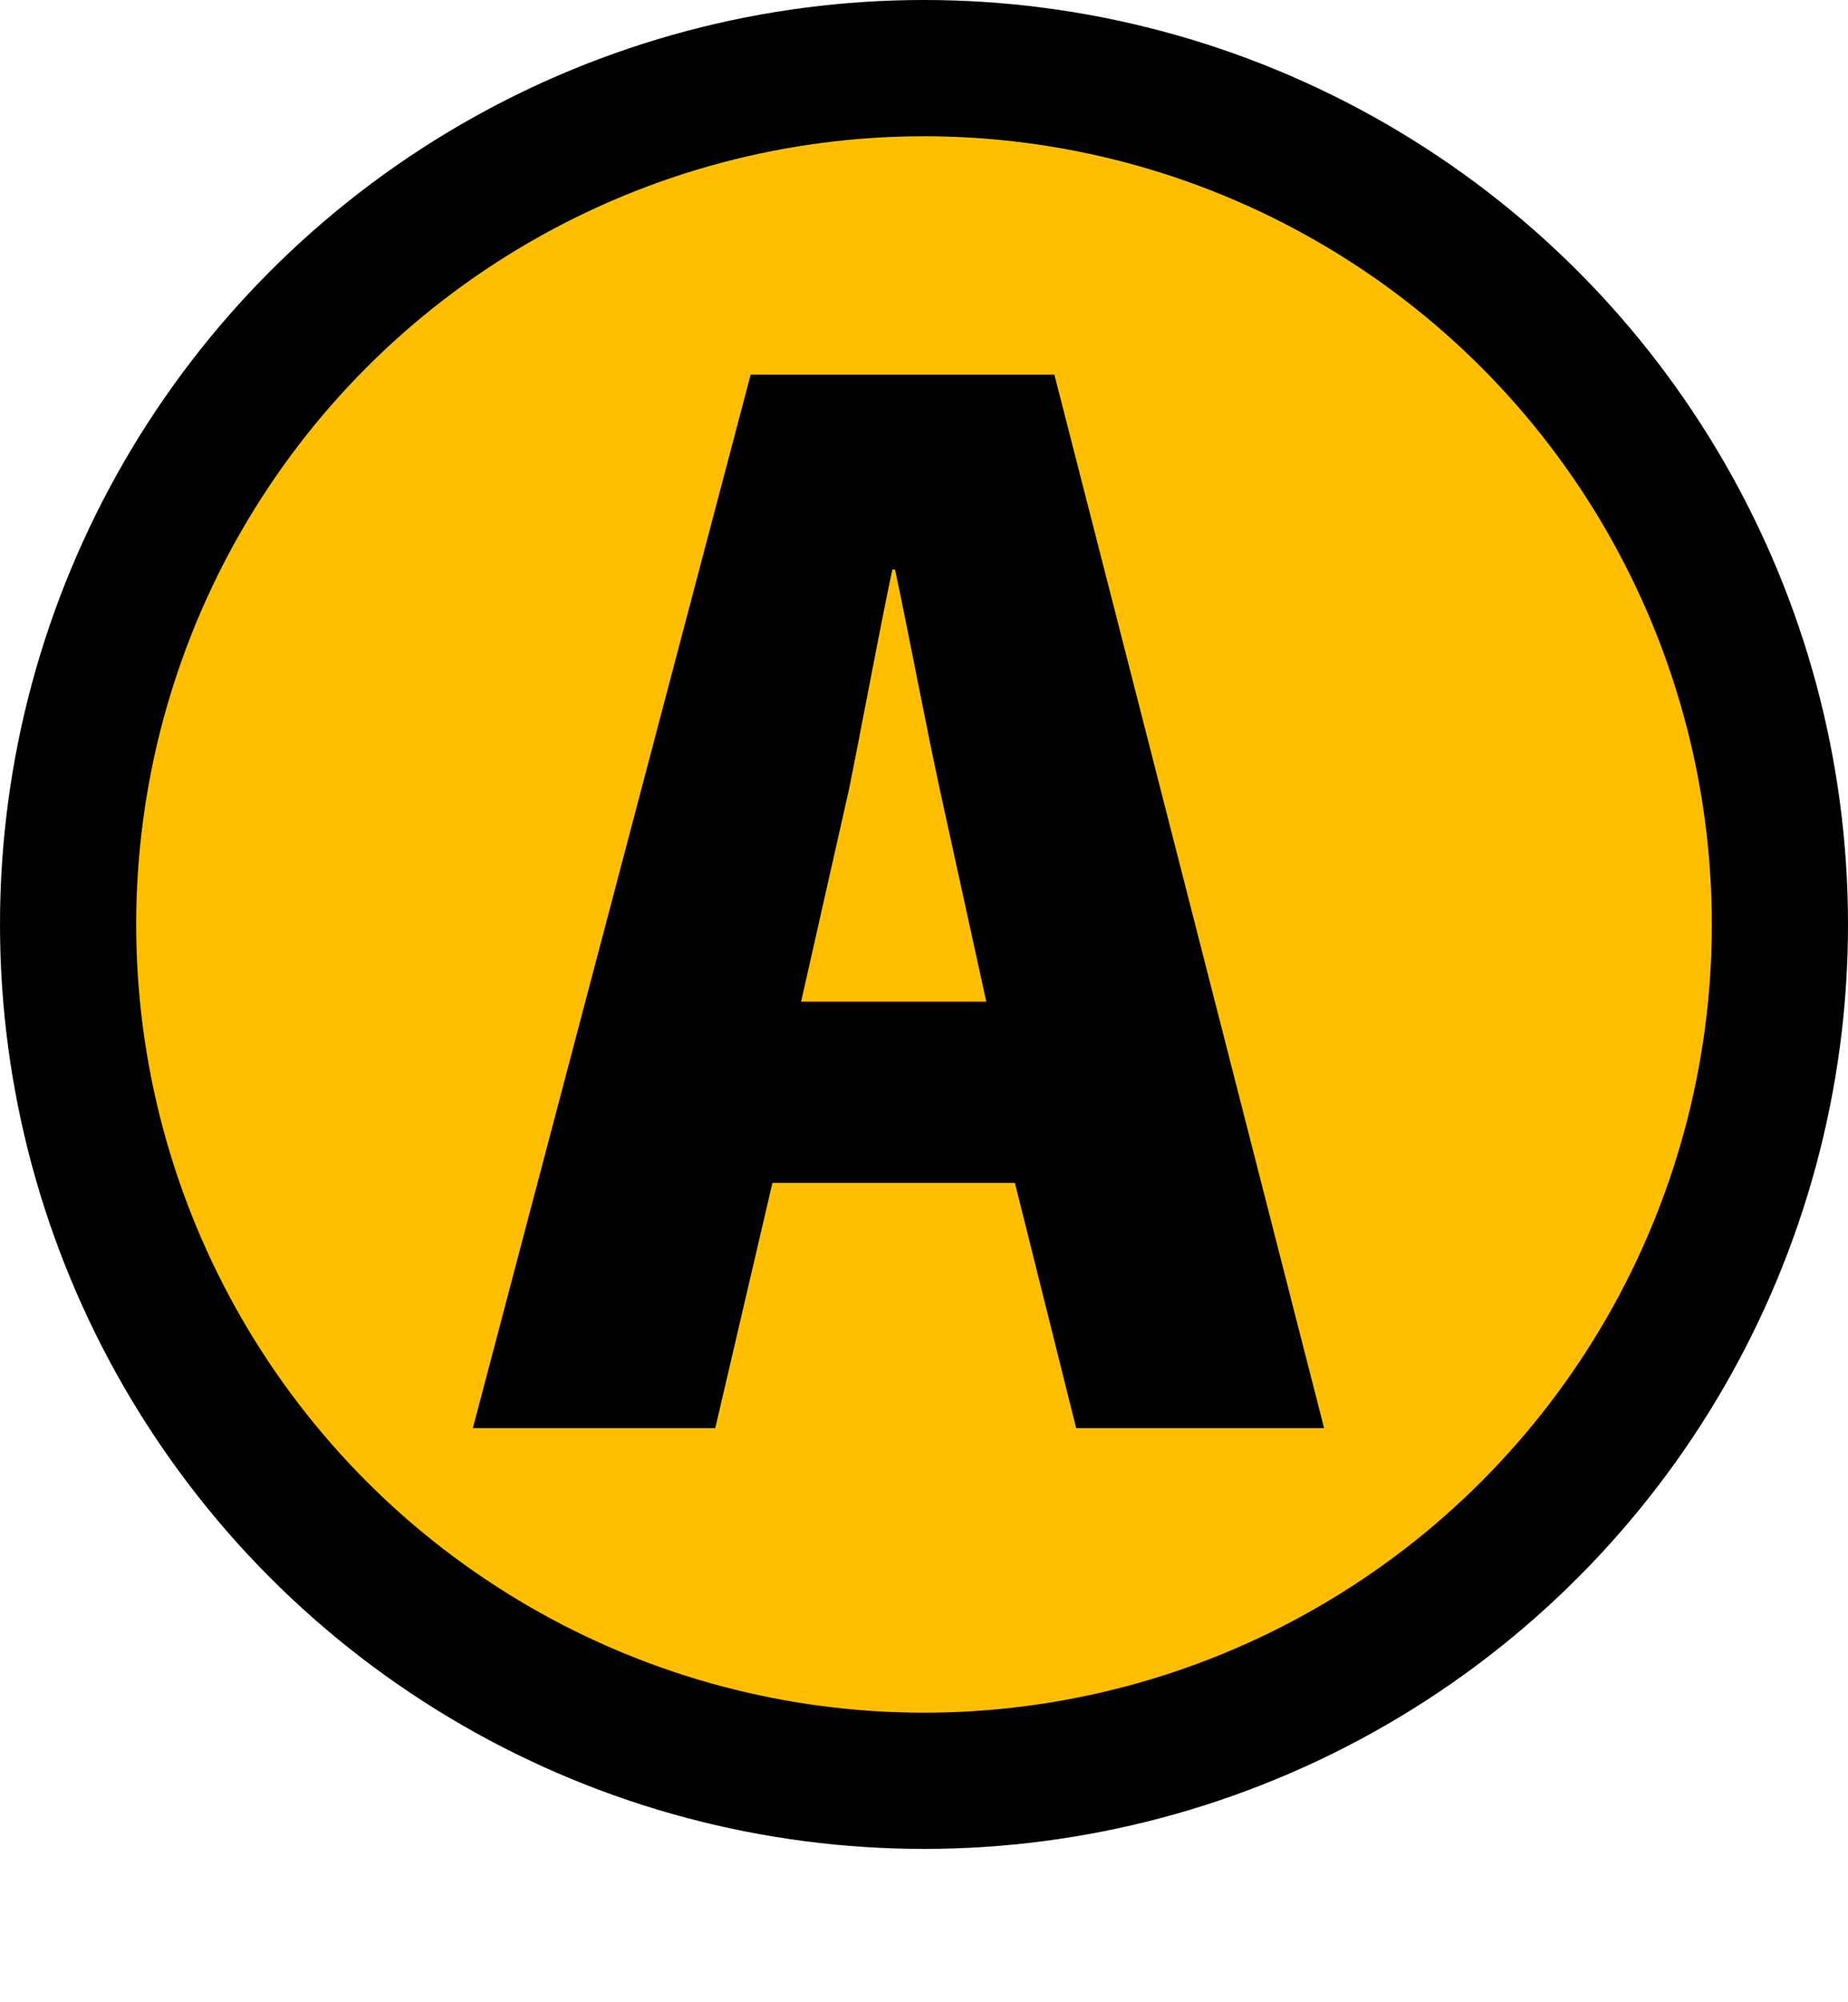
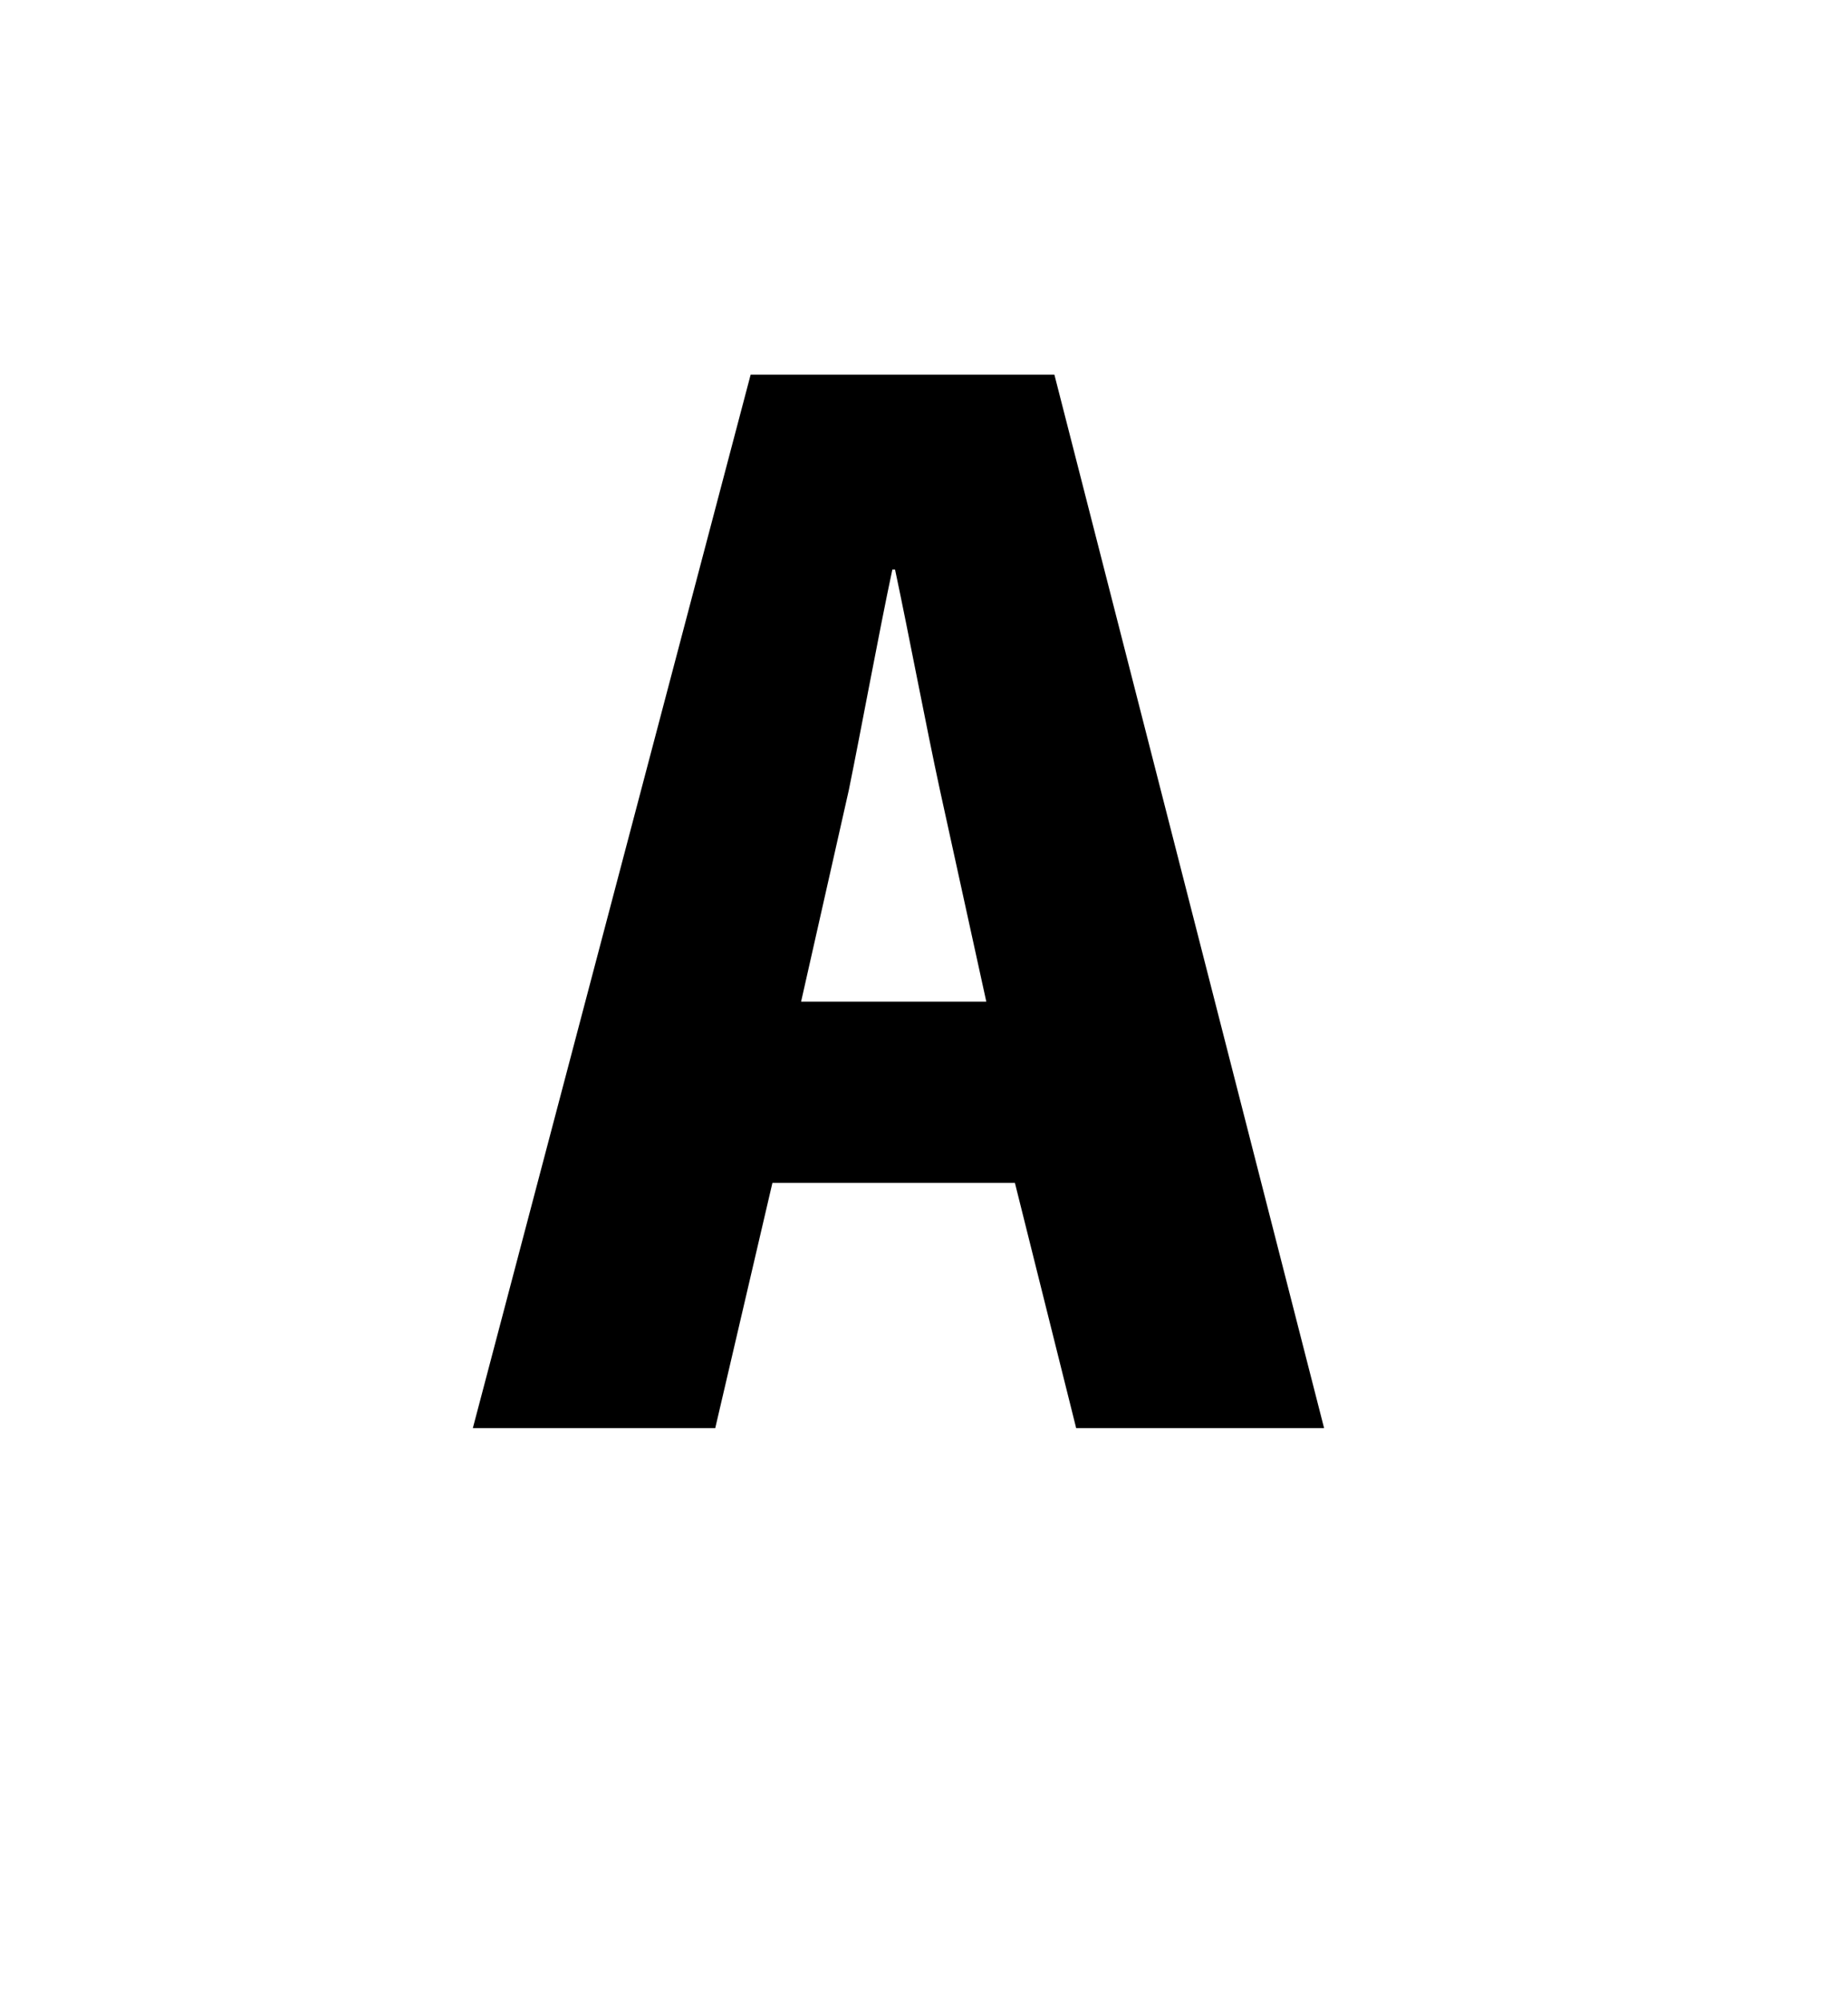
<svg xmlns="http://www.w3.org/2000/svg" version="1.1" id="レイヤー_1" x="0px" y="0px" width="27.14px" height="29.384px" viewBox="0 0 27.14 29.384" enable-background="new 0 0 27.14 29.384" xml:space="preserve">
-   <circle fill="#FFBF00" stroke="#000000" stroke-width="2" stroke-miterlimit="10" cx="13.57" cy="13.57" r="12.57" />
  <g>
    <path d="M19.446,20.964h-3.641l-0.9-3.601h-3.561l-0.84,3.601H6.944L11.024,5.5h4.461L19.446,20.964z M14.485,14.703l-0.68-3.101   c-0.2-0.92-0.46-2.301-0.66-3.241h-0.04c-0.2,0.94-0.46,2.36-0.64,3.241l-0.7,3.101H14.485z" />
  </g>
</svg>